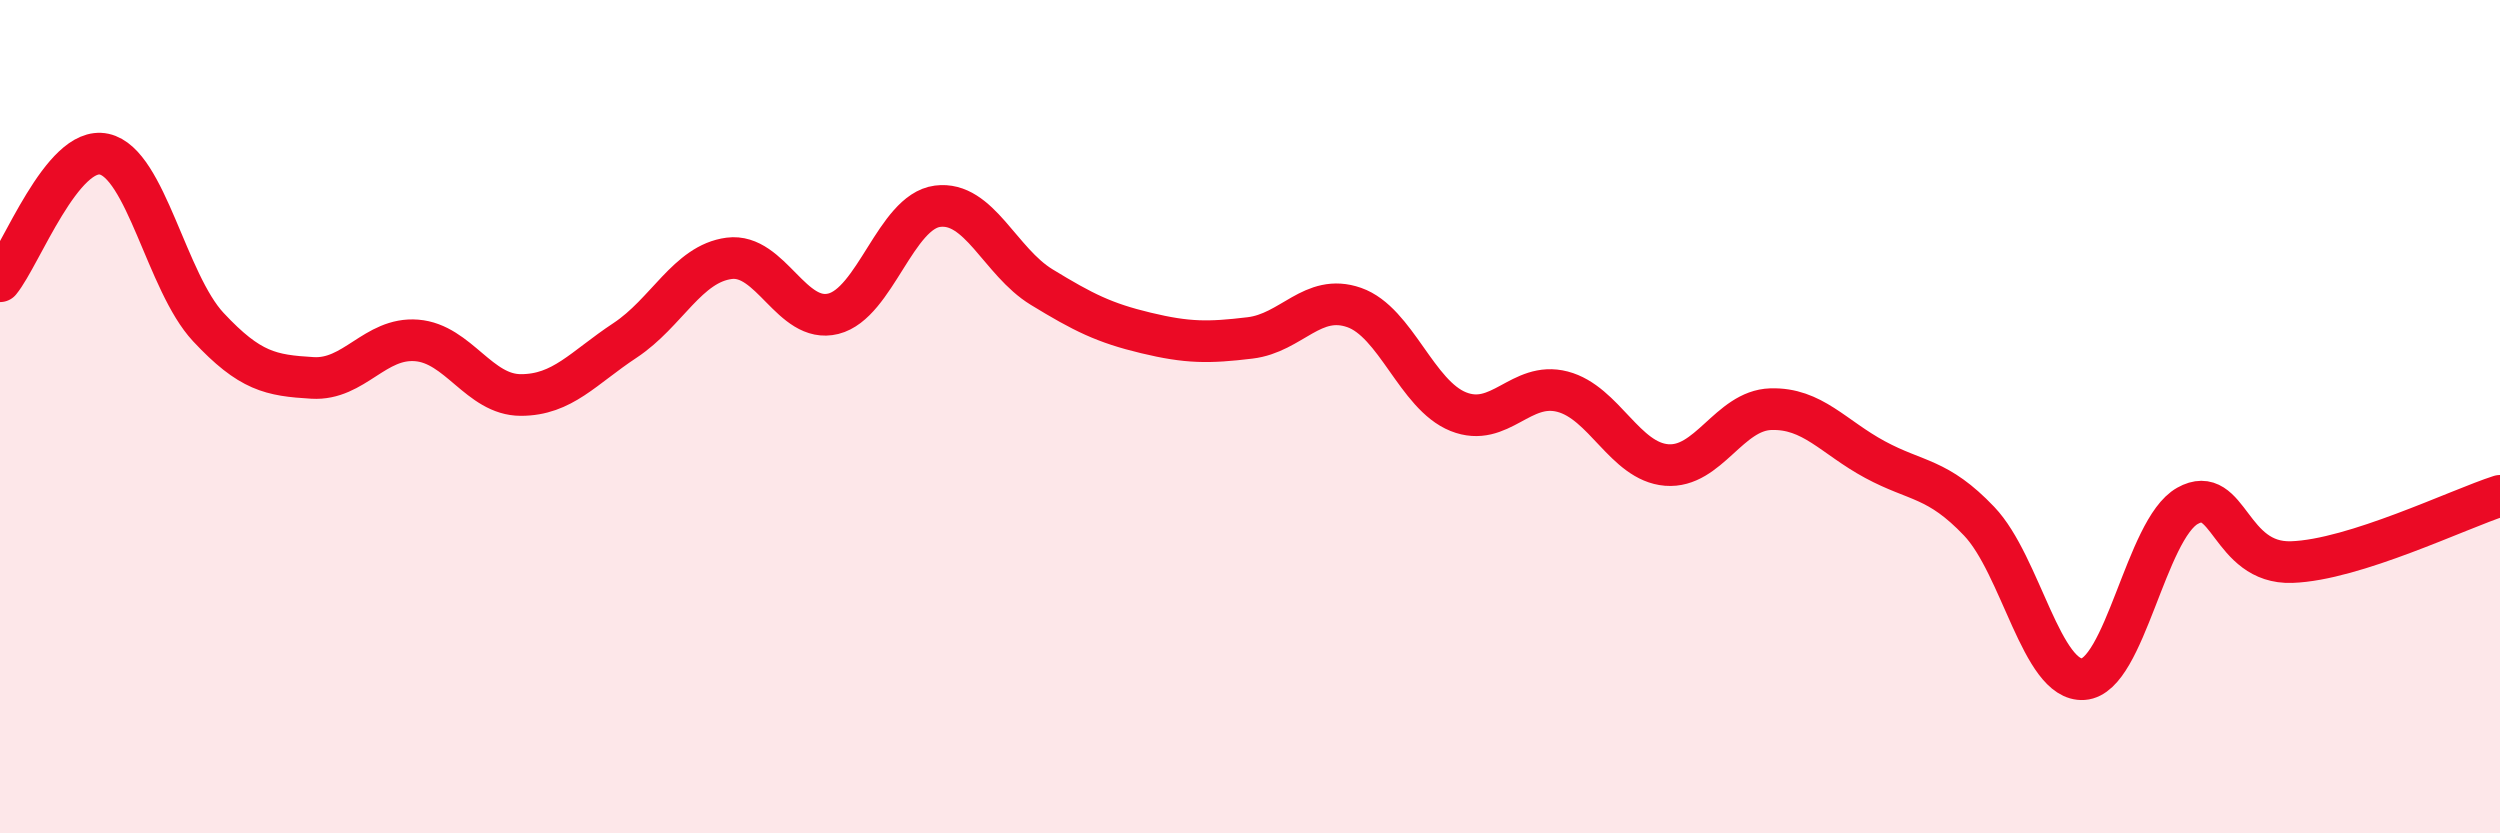
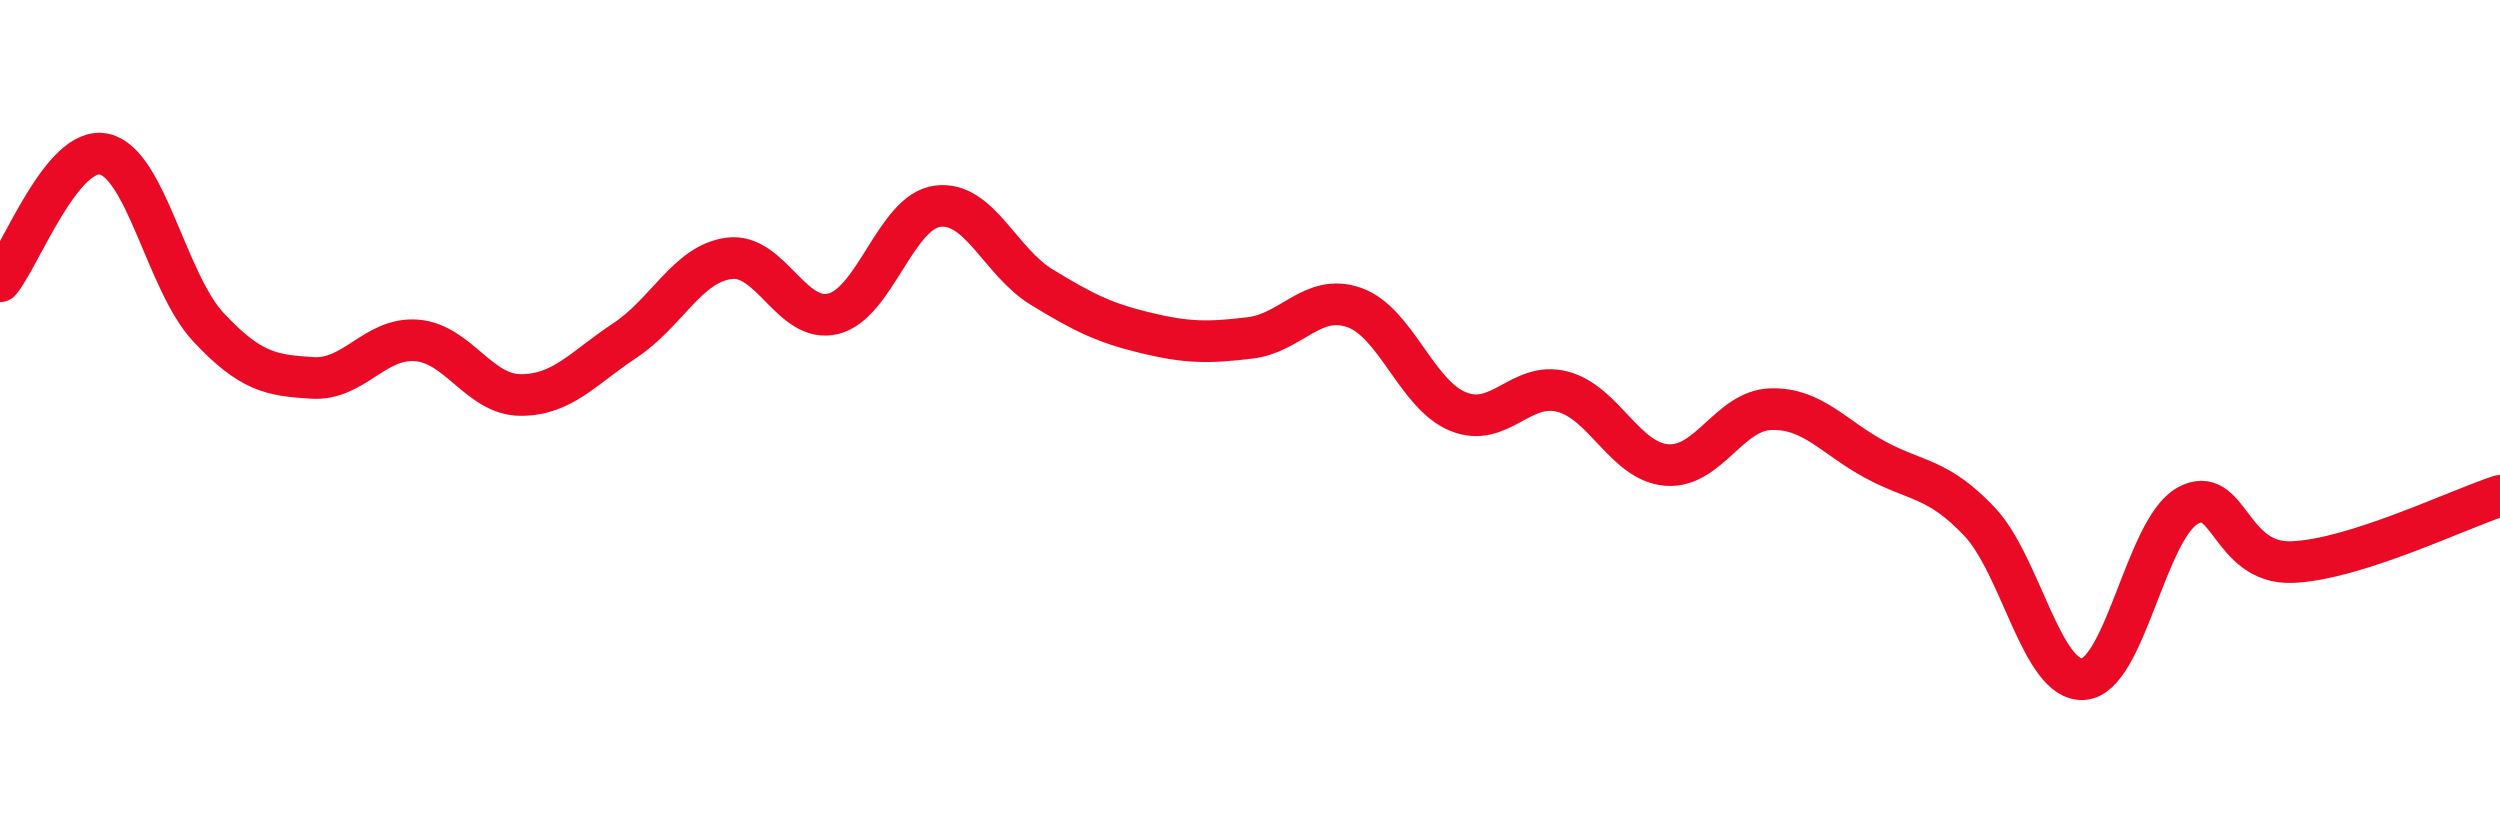
<svg xmlns="http://www.w3.org/2000/svg" width="60" height="20" viewBox="0 0 60 20">
-   <path d="M 0,6.75 C 0.5,6.14 1.5,3.48 2.5,3.7 C 3.5,3.92 4,6.78 5,7.85 C 6,8.92 6.5,9.01 7.5,9.07 C 8.5,9.13 9,8.09 10,8.17 C 11,8.25 11.5,9.48 12.5,9.48 C 13.5,9.48 14,8.83 15,8.17 C 16,7.51 16.5,6.33 17.5,6.2 C 18.5,6.07 19,7.78 20,7.53 C 21,7.28 21.5,5.08 22.5,4.95 C 23.5,4.82 24,6.28 25,6.89 C 26,7.5 26.5,7.75 27.5,7.99 C 28.5,8.23 29,8.23 30,8.11 C 31,7.99 31.5,7.03 32.5,7.38 C 33.5,7.73 34,9.48 35,9.88 C 36,10.28 36.5,9.14 37.5,9.4 C 38.5,9.66 39,11.08 40,11.16 C 41,11.24 41.5,9.85 42.5,9.82 C 43.5,9.79 44,10.49 45,11.03 C 46,11.57 46.5,11.46 47.5,12.51 C 48.5,13.56 49,16.37 50,16.3 C 51,16.23 51.5,12.7 52.5,12.14 C 53.5,11.58 53.5,13.54 55,13.49 C 56.5,13.44 59,12.22 60,11.9L60 20L0 20Z" fill="#EB0A25" opacity="0.1" stroke-linecap="round" stroke-linejoin="round" />
  <path d="M 0,6.75 C 0.5,6.14 1.5,3.48 2.5,3.7 C 3.5,3.92 4,6.78 5,7.85 C 6,8.92 6.5,9.01 7.5,9.07 C 8.5,9.13 9,8.09 10,8.17 C 11,8.25 11.5,9.48 12.5,9.48 C 13.5,9.48 14,8.83 15,8.17 C 16,7.51 16.5,6.33 17.5,6.2 C 18.5,6.07 19,7.78 20,7.53 C 21,7.28 21.5,5.08 22.5,4.95 C 23.5,4.82 24,6.28 25,6.89 C 26,7.5 26.5,7.75 27.5,7.99 C 28.5,8.23 29,8.23 30,8.11 C 31,7.99 31.5,7.03 32.5,7.38 C 33.5,7.73 34,9.48 35,9.88 C 36,10.28 36.5,9.14 37.5,9.4 C 38.5,9.66 39,11.08 40,11.16 C 41,11.24 41.5,9.85 42.5,9.82 C 43.5,9.79 44,10.49 45,11.03 C 46,11.57 46.5,11.46 47.5,12.51 C 48.5,13.56 49,16.37 50,16.3 C 51,16.23 51.5,12.7 52.5,12.14 C 53.5,11.58 53.5,13.54 55,13.49 C 56.5,13.44 59,12.22 60,11.9" stroke="#EB0A25" stroke-width="1" fill="none" stroke-linecap="round" stroke-linejoin="round" />
</svg>